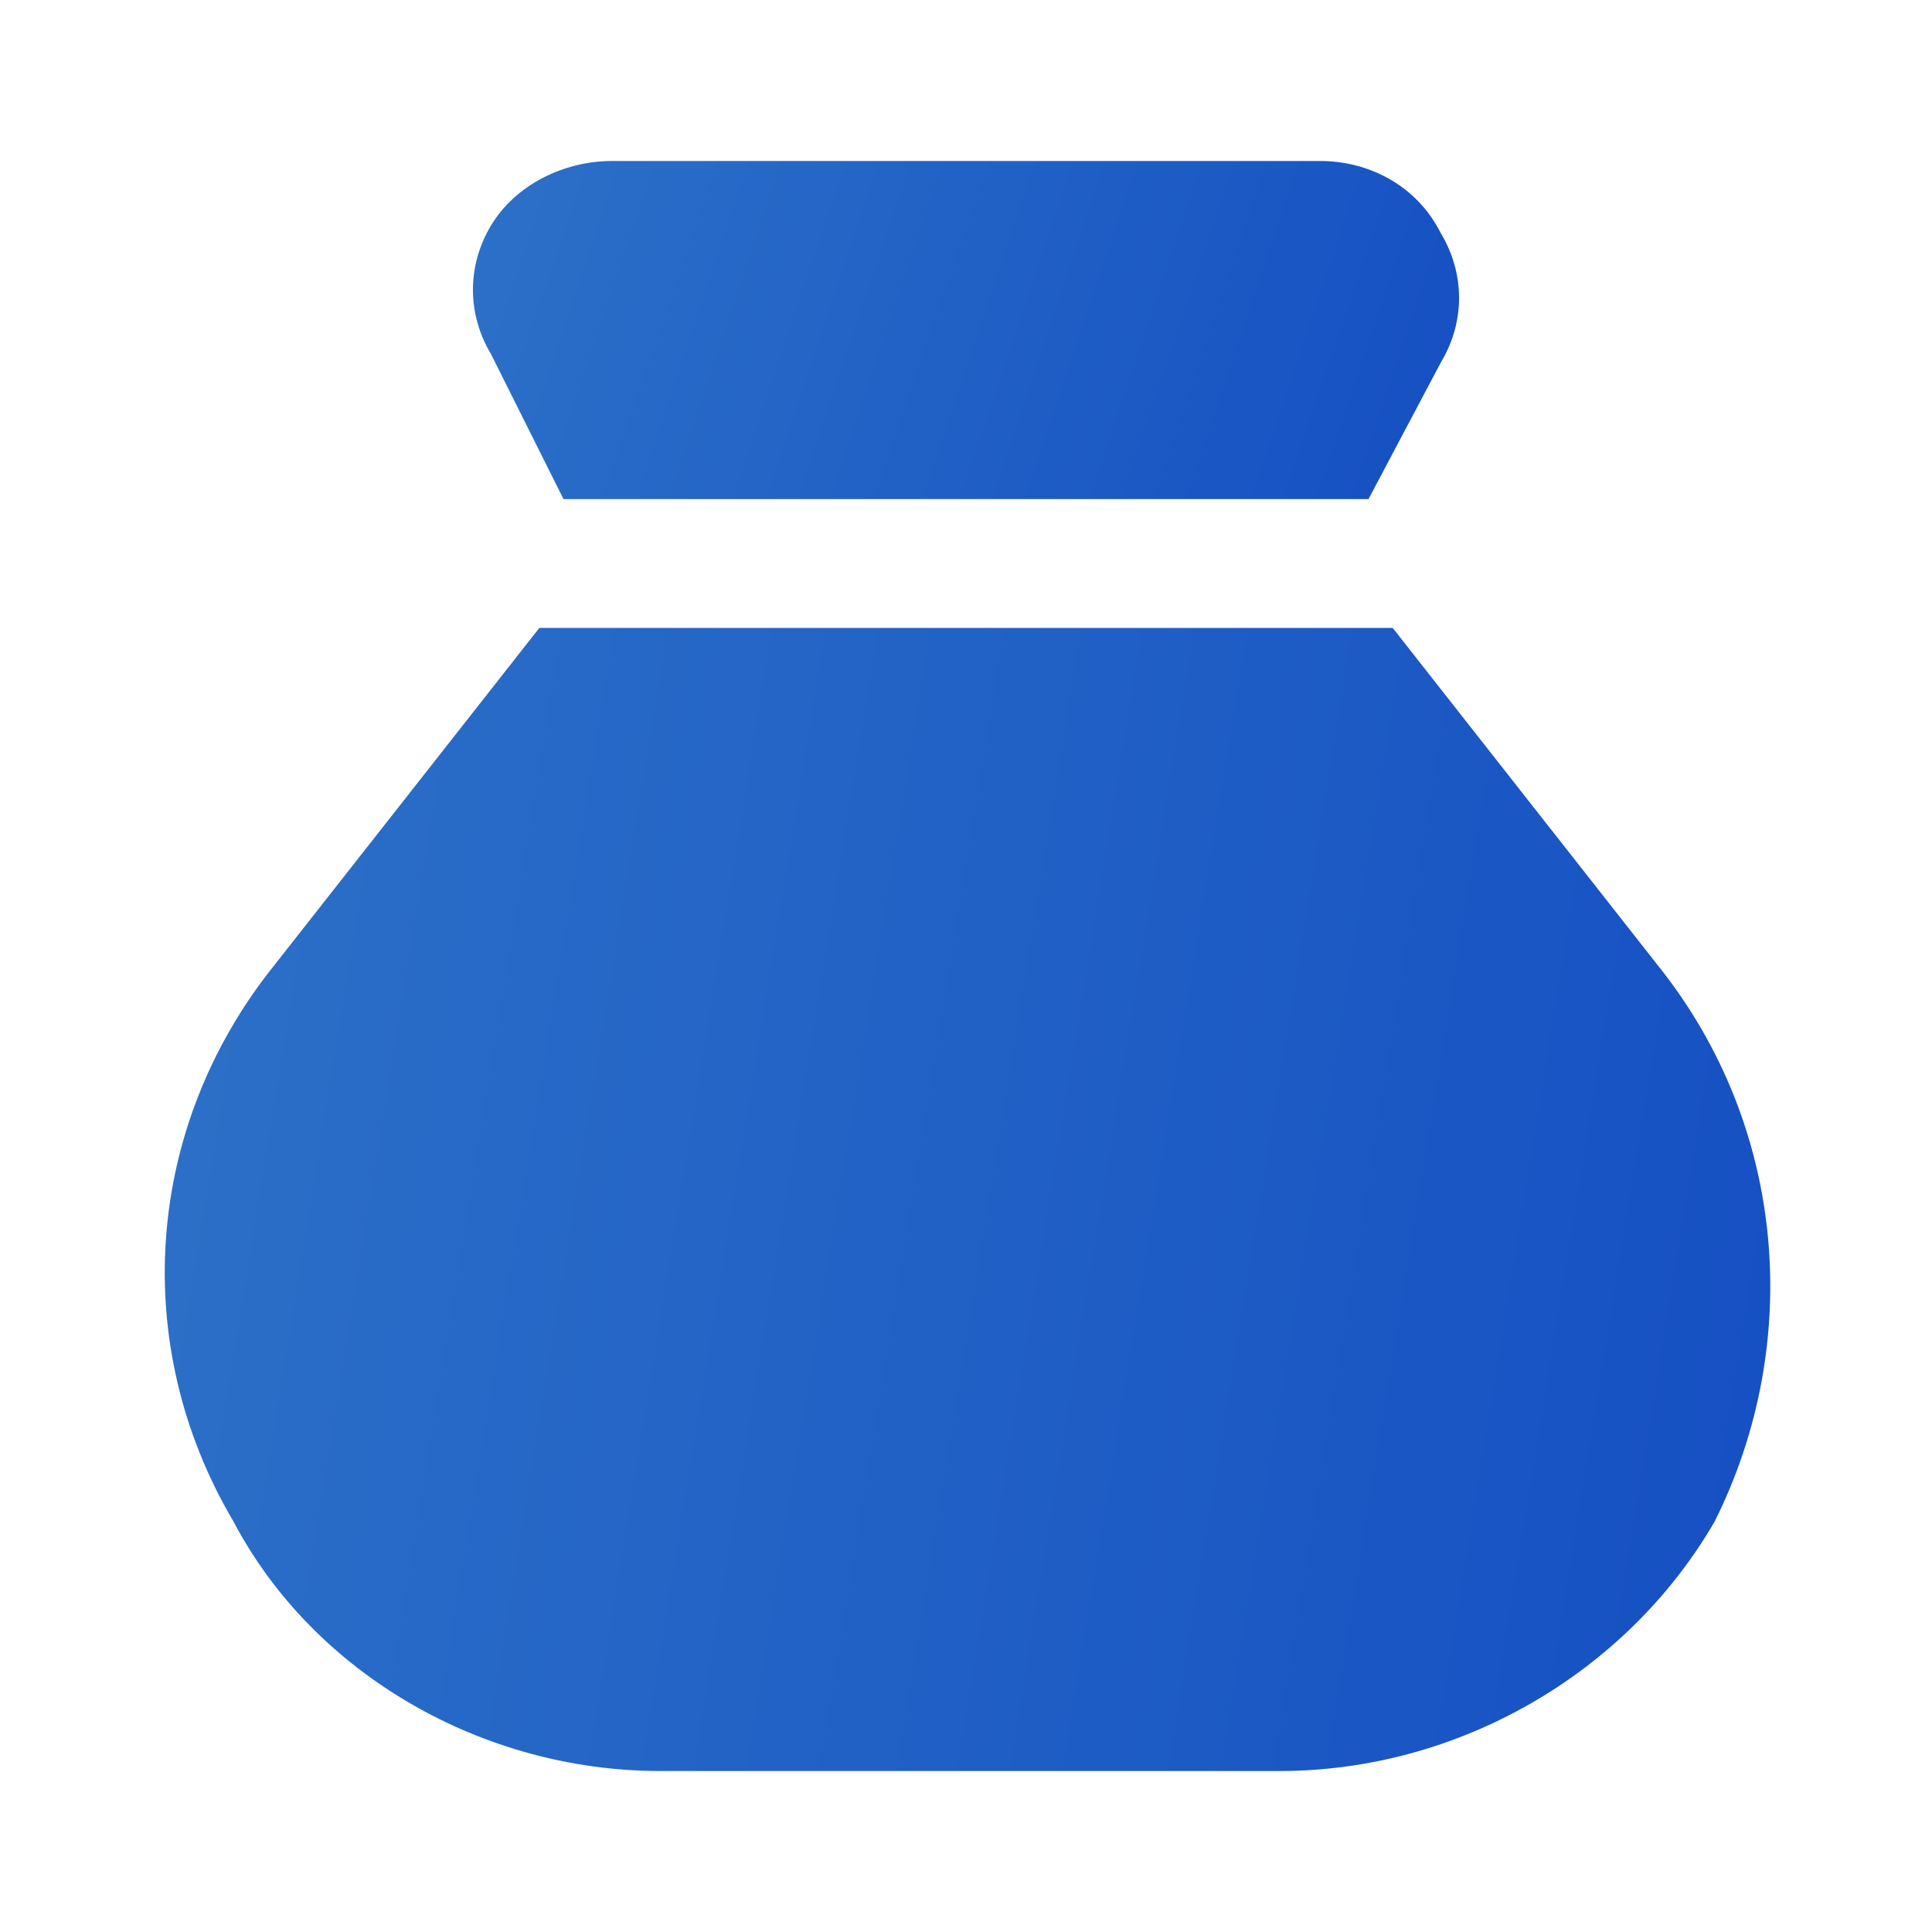
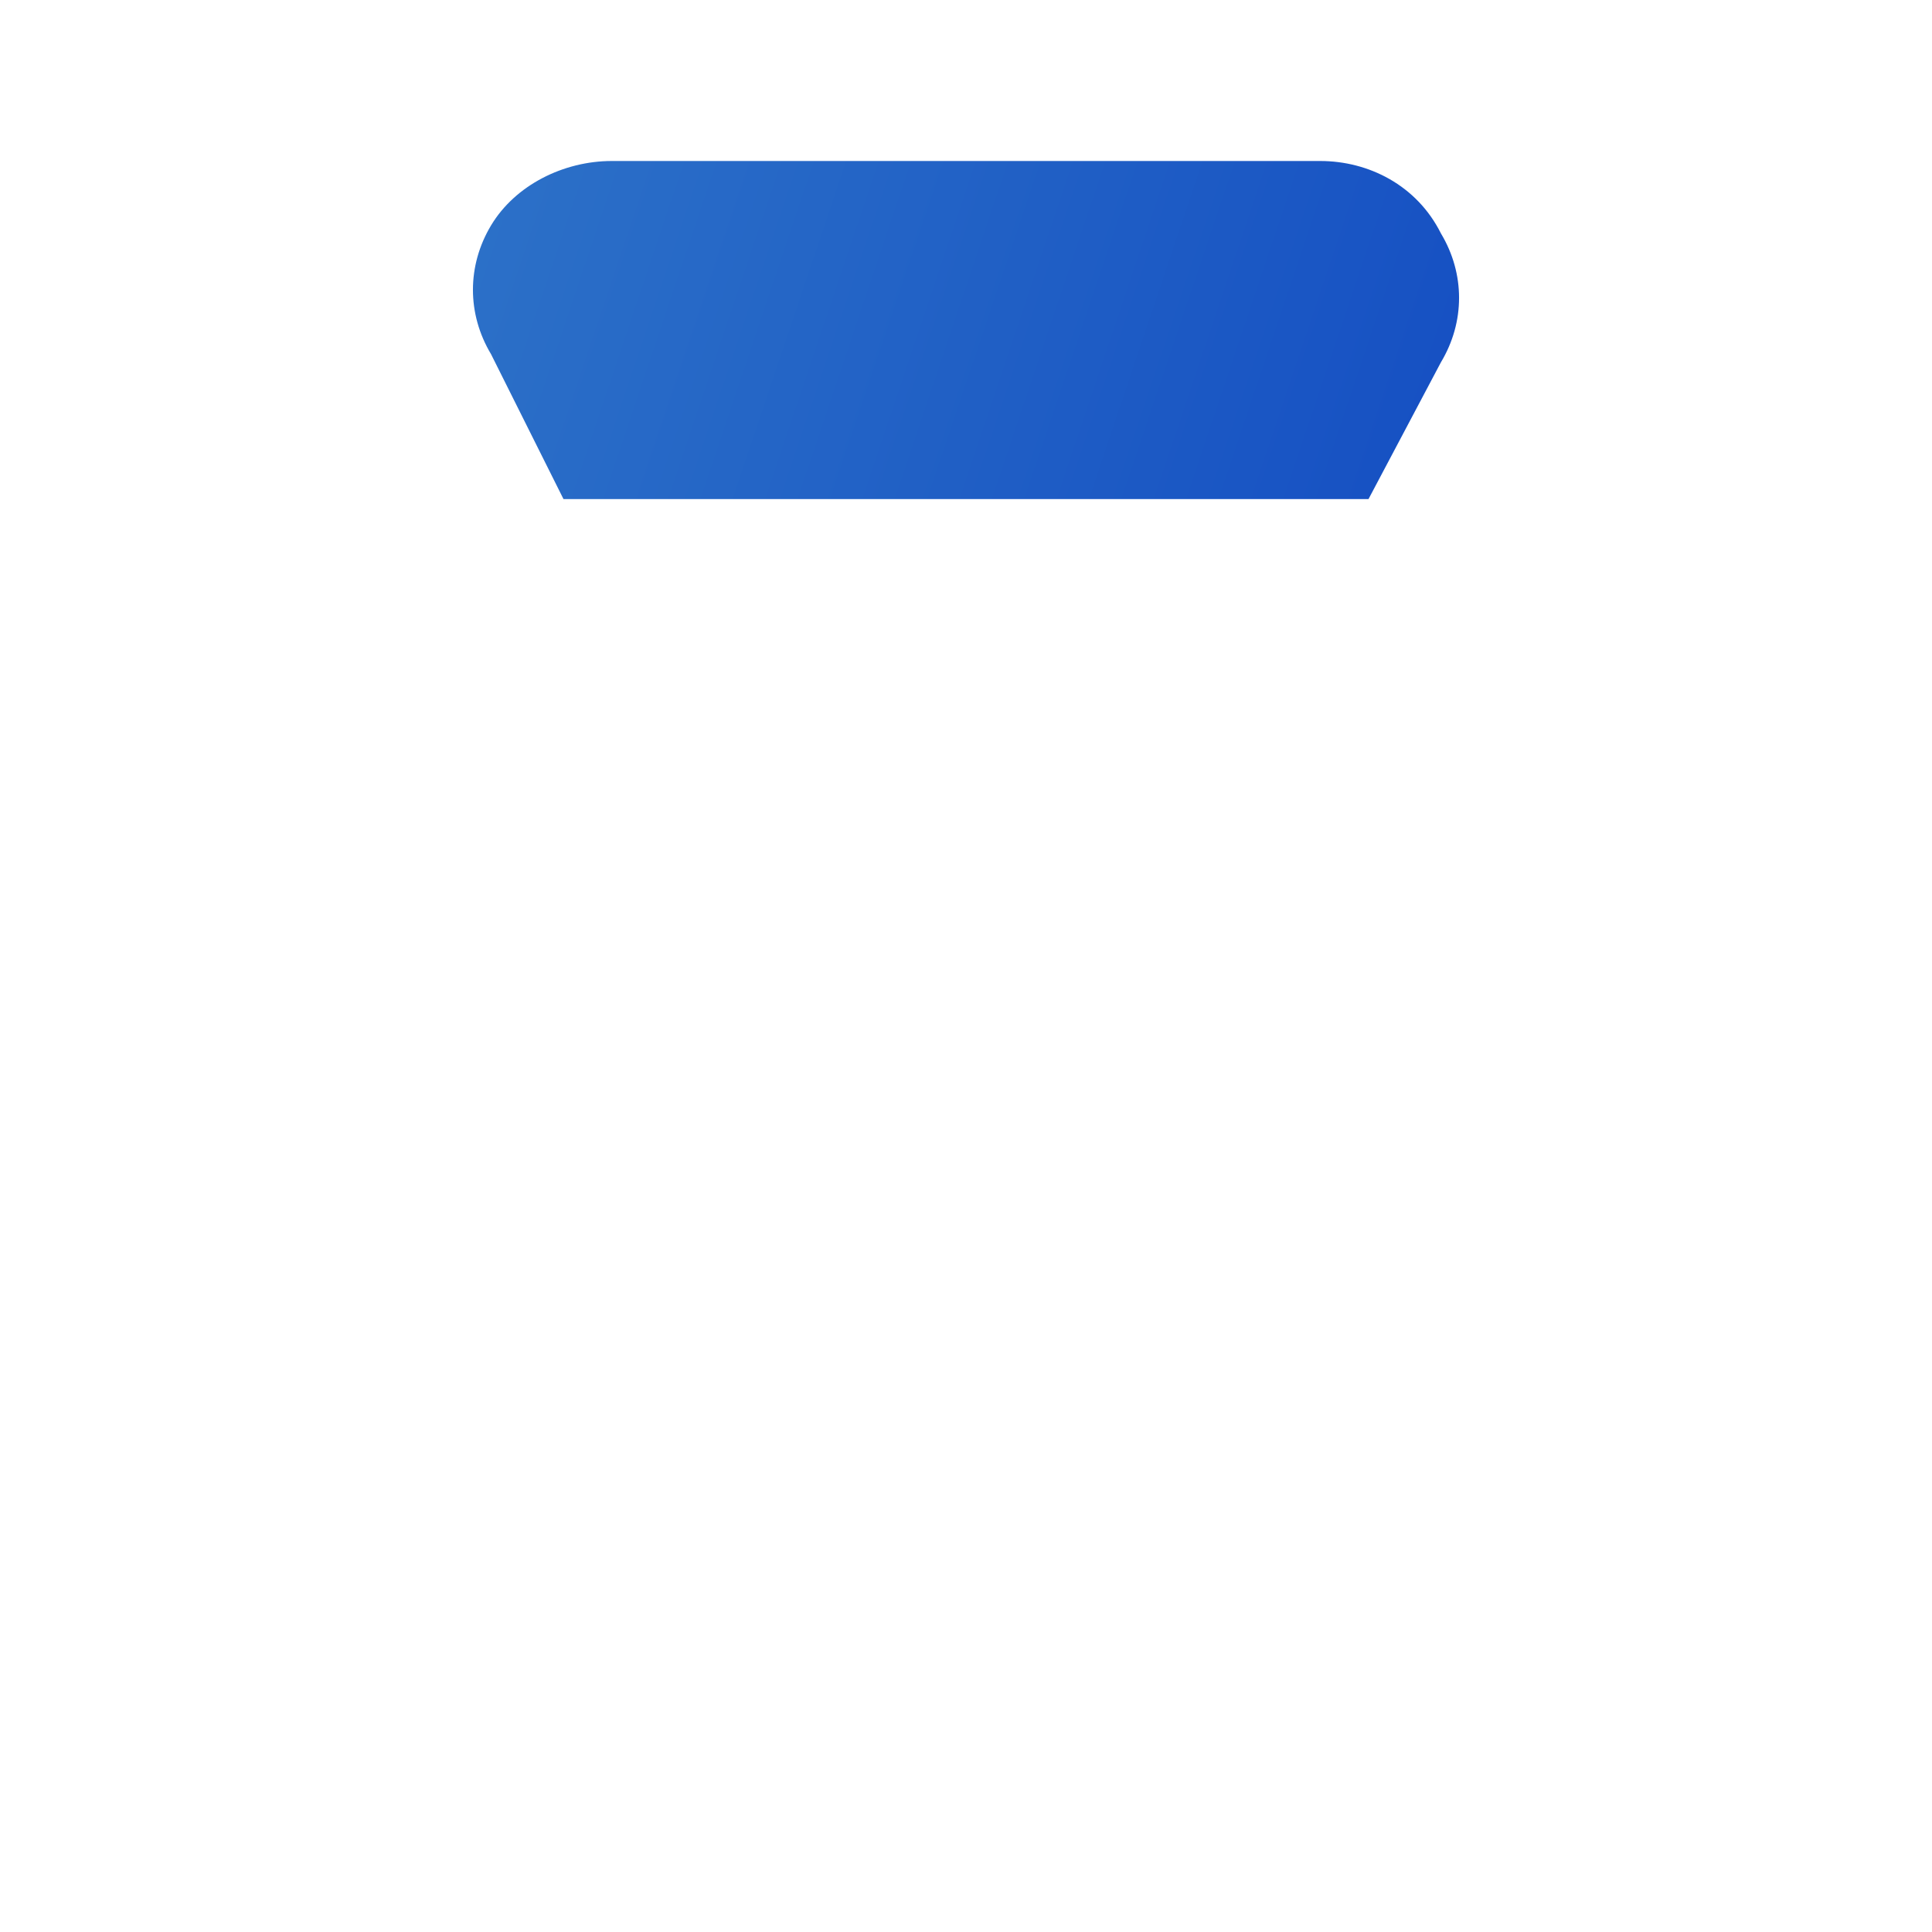
<svg xmlns="http://www.w3.org/2000/svg" width="60" height="60" viewBox="0 0 60 60" fill="none">
  <path d="M17.5 15.5H20H22.25H37.75H40H42.5L44.75 11.25C45.5 10 45.5 8.5 44.75 7.25C44 5.75 42.5 5 41 5H19C17.5 5 16 5.75 15.25 7C14.5 8.25 14.5 9.75 15.25 11L17.5 15.5Z" fill="url(#paint0_linear_13992_7654)" />
-   <path d="M51.501 30L43.251 19.5H40.501H37.751H22H19.25H16.75L8.5 30C4.5 35 4 41.75 7.25 47.25C9.75 52 15.001 55 20.5 55H39.751C45.251 55 50.501 52 53.251 47.25C56.001 41.75 55.501 35 51.501 30Z" fill="url(#paint1_linear_13992_7654)" />
  <defs>
    <linearGradient id="paint0_linear_13992_7654" x1="13.879" y1="4.506" x2="56.348" y2="18.78" gradientUnits="userSpaceOnUse">
      <stop stop-color="#2D72C8" />
      <stop offset="1" stop-color="#0D43C1" />
    </linearGradient>
    <linearGradient id="paint1_linear_13992_7654" x1="3.801" y1="17.828" x2="78.791" y2="29.966" gradientUnits="userSpaceOnUse">
      <stop stop-color="#2D72C8" />
      <stop offset="1" stop-color="#0D43C1" />
    </linearGradient>
  </defs>
</svg>